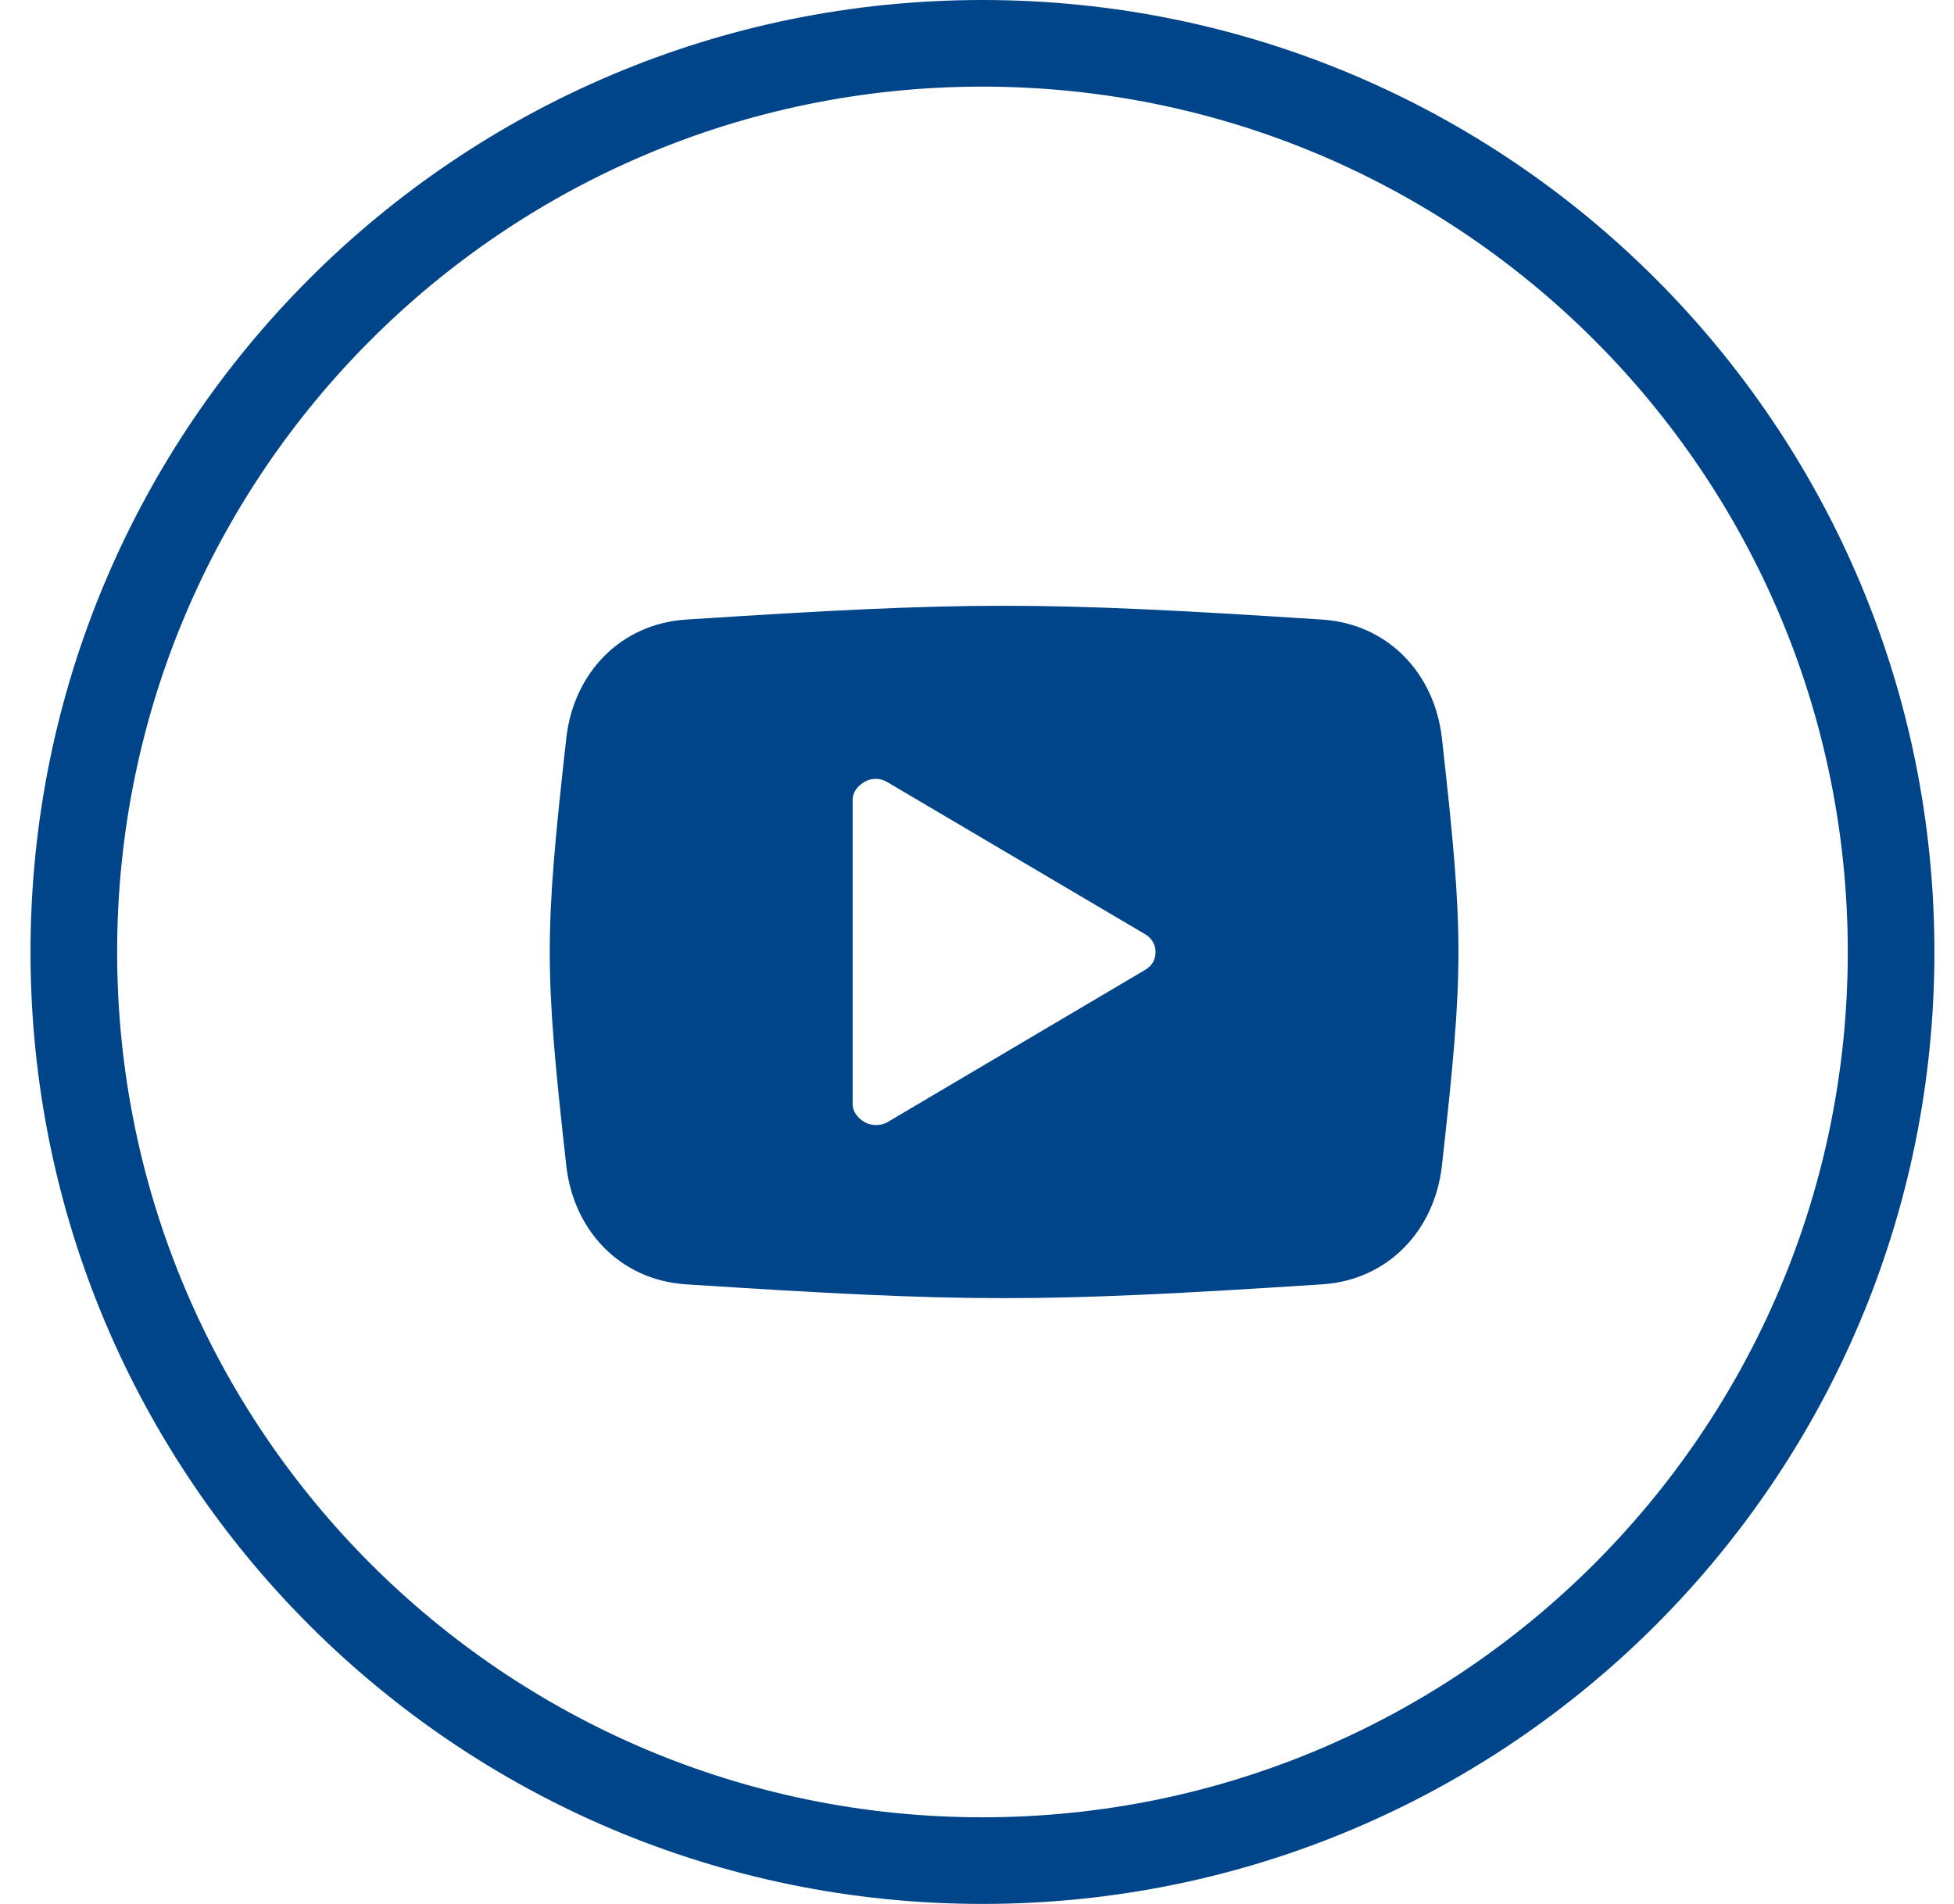
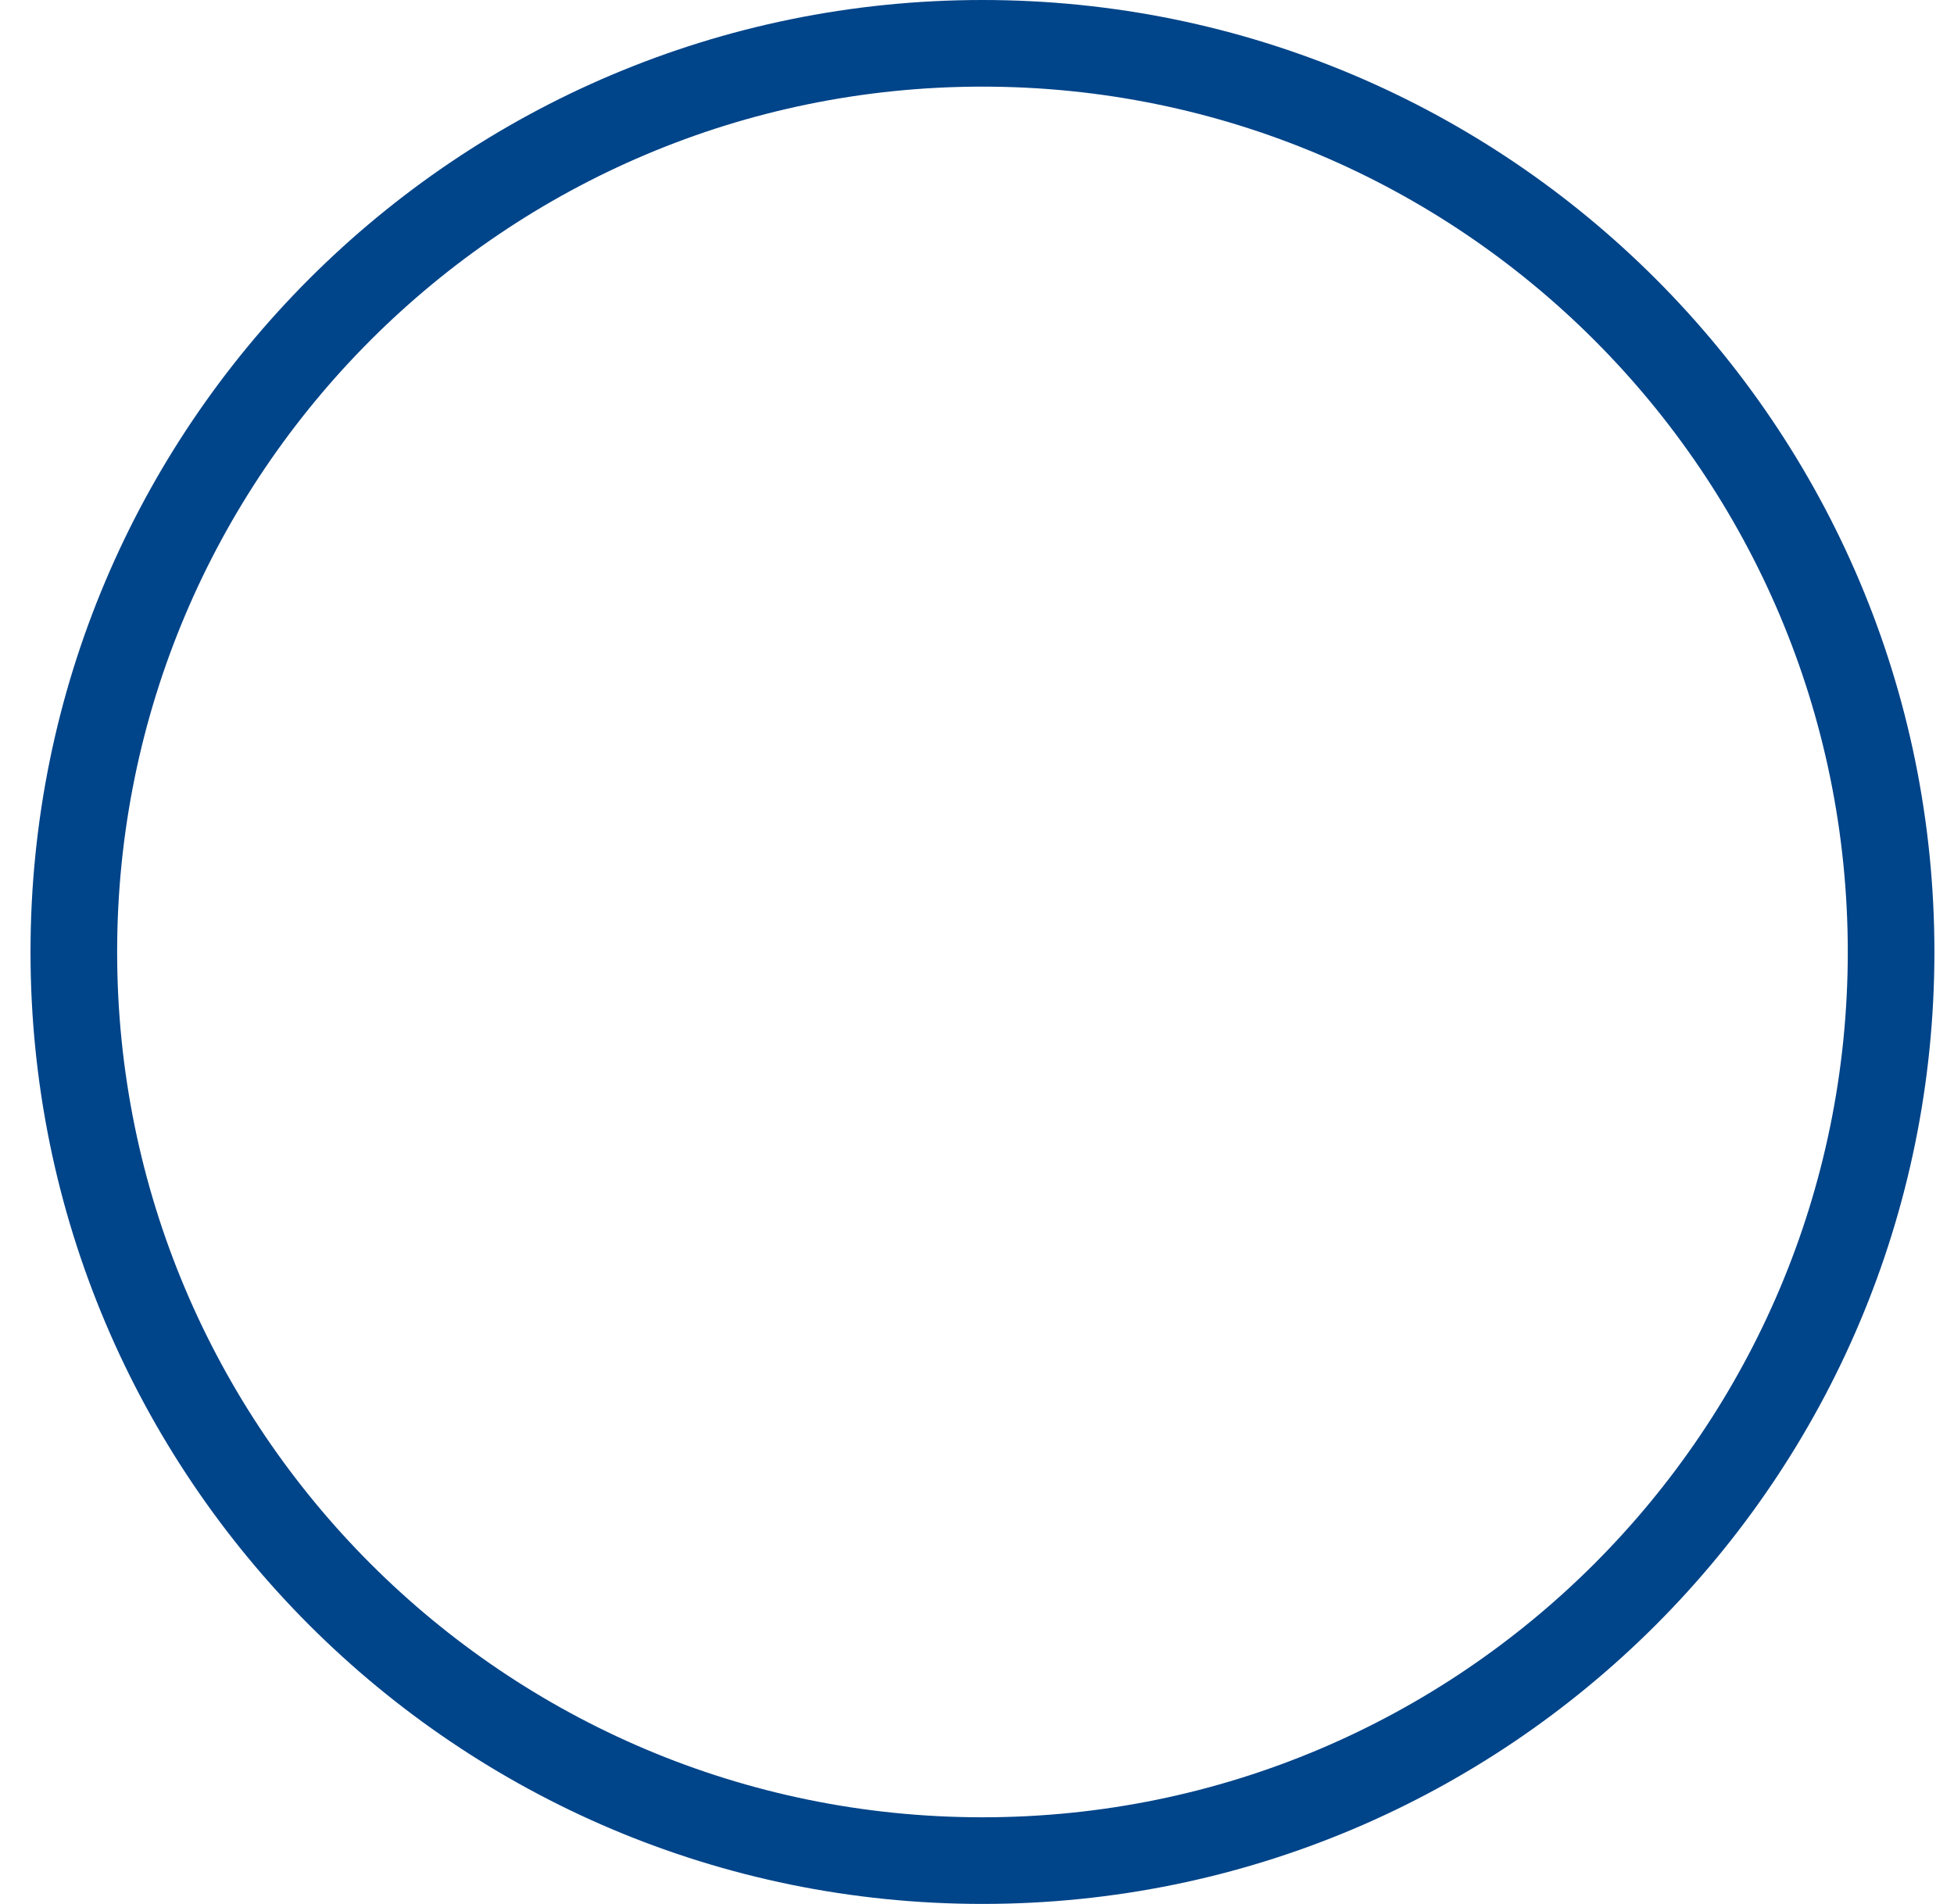
<svg xmlns="http://www.w3.org/2000/svg" width="39px" height="38px" viewBox="0 0 39 38" version="1.1">
  <title>66FCD5F9-2655-4F60-BD6F-400259E9C241</title>
  <g id="Footer" stroke="none" stroke-width="1" fill="none" fill-rule="evenodd">
    <g id="Global-footer/Desktop" transform="translate(-1240, -50)" fill="#004489" fill-rule="nonzero">
      <g id="Group-2-Copy-2" transform="translate(1064.609, 50)">
        <g id="Group" transform="translate(176, 0)">
          <path d="M19,0 C8.505,0 0,8.505 0,19 C0,29.495 8.505,38 19,38 C29.495,38 38,29.495 38,19 C38,8.505 29.495,0 19,0 Z M19,36.271 C9.463,36.271 1.729,28.537 1.729,19 C1.729,9.463 9.463,1.729 19,1.729 C28.537,1.729 36.271,9.463 36.271,19 C36.271,28.537 28.537,36.271 19,36.271 Z" id="Shape" />
-           <path d="M22.255,19.353 L17.109,22.394 C16.975,22.473 16.789,22.475 16.654,22.4 C16.519,22.324 16.409,22.193 16.409,22.04 L16.409,15.959 C16.409,15.806 16.519,15.675 16.654,15.6 C16.789,15.525 16.96,15.527 17.094,15.606 L22.247,18.646 C22.377,18.723 22.455,18.851 22.455,19 C22.455,19.149 22.385,19.276 22.255,19.353 M28.17,14.732 C28.024,13.438 27.092,12.451 25.778,12.366 C20.101,11.999 18.762,11.999 13.085,12.366 C11.771,12.451 10.839,13.437 10.694,14.732 C10.254,18.669 10.254,19.331 10.694,23.268 C10.839,24.563 11.772,25.55 13.085,25.634 C18.762,26.001 20.101,26.001 25.778,25.634 C27.092,25.55 28.024,24.562 28.17,23.268 C28.61,19.331 28.61,18.669 28.17,14.732" id="Shape" />
        </g>
      </g>
    </g>
  </g>
</svg>